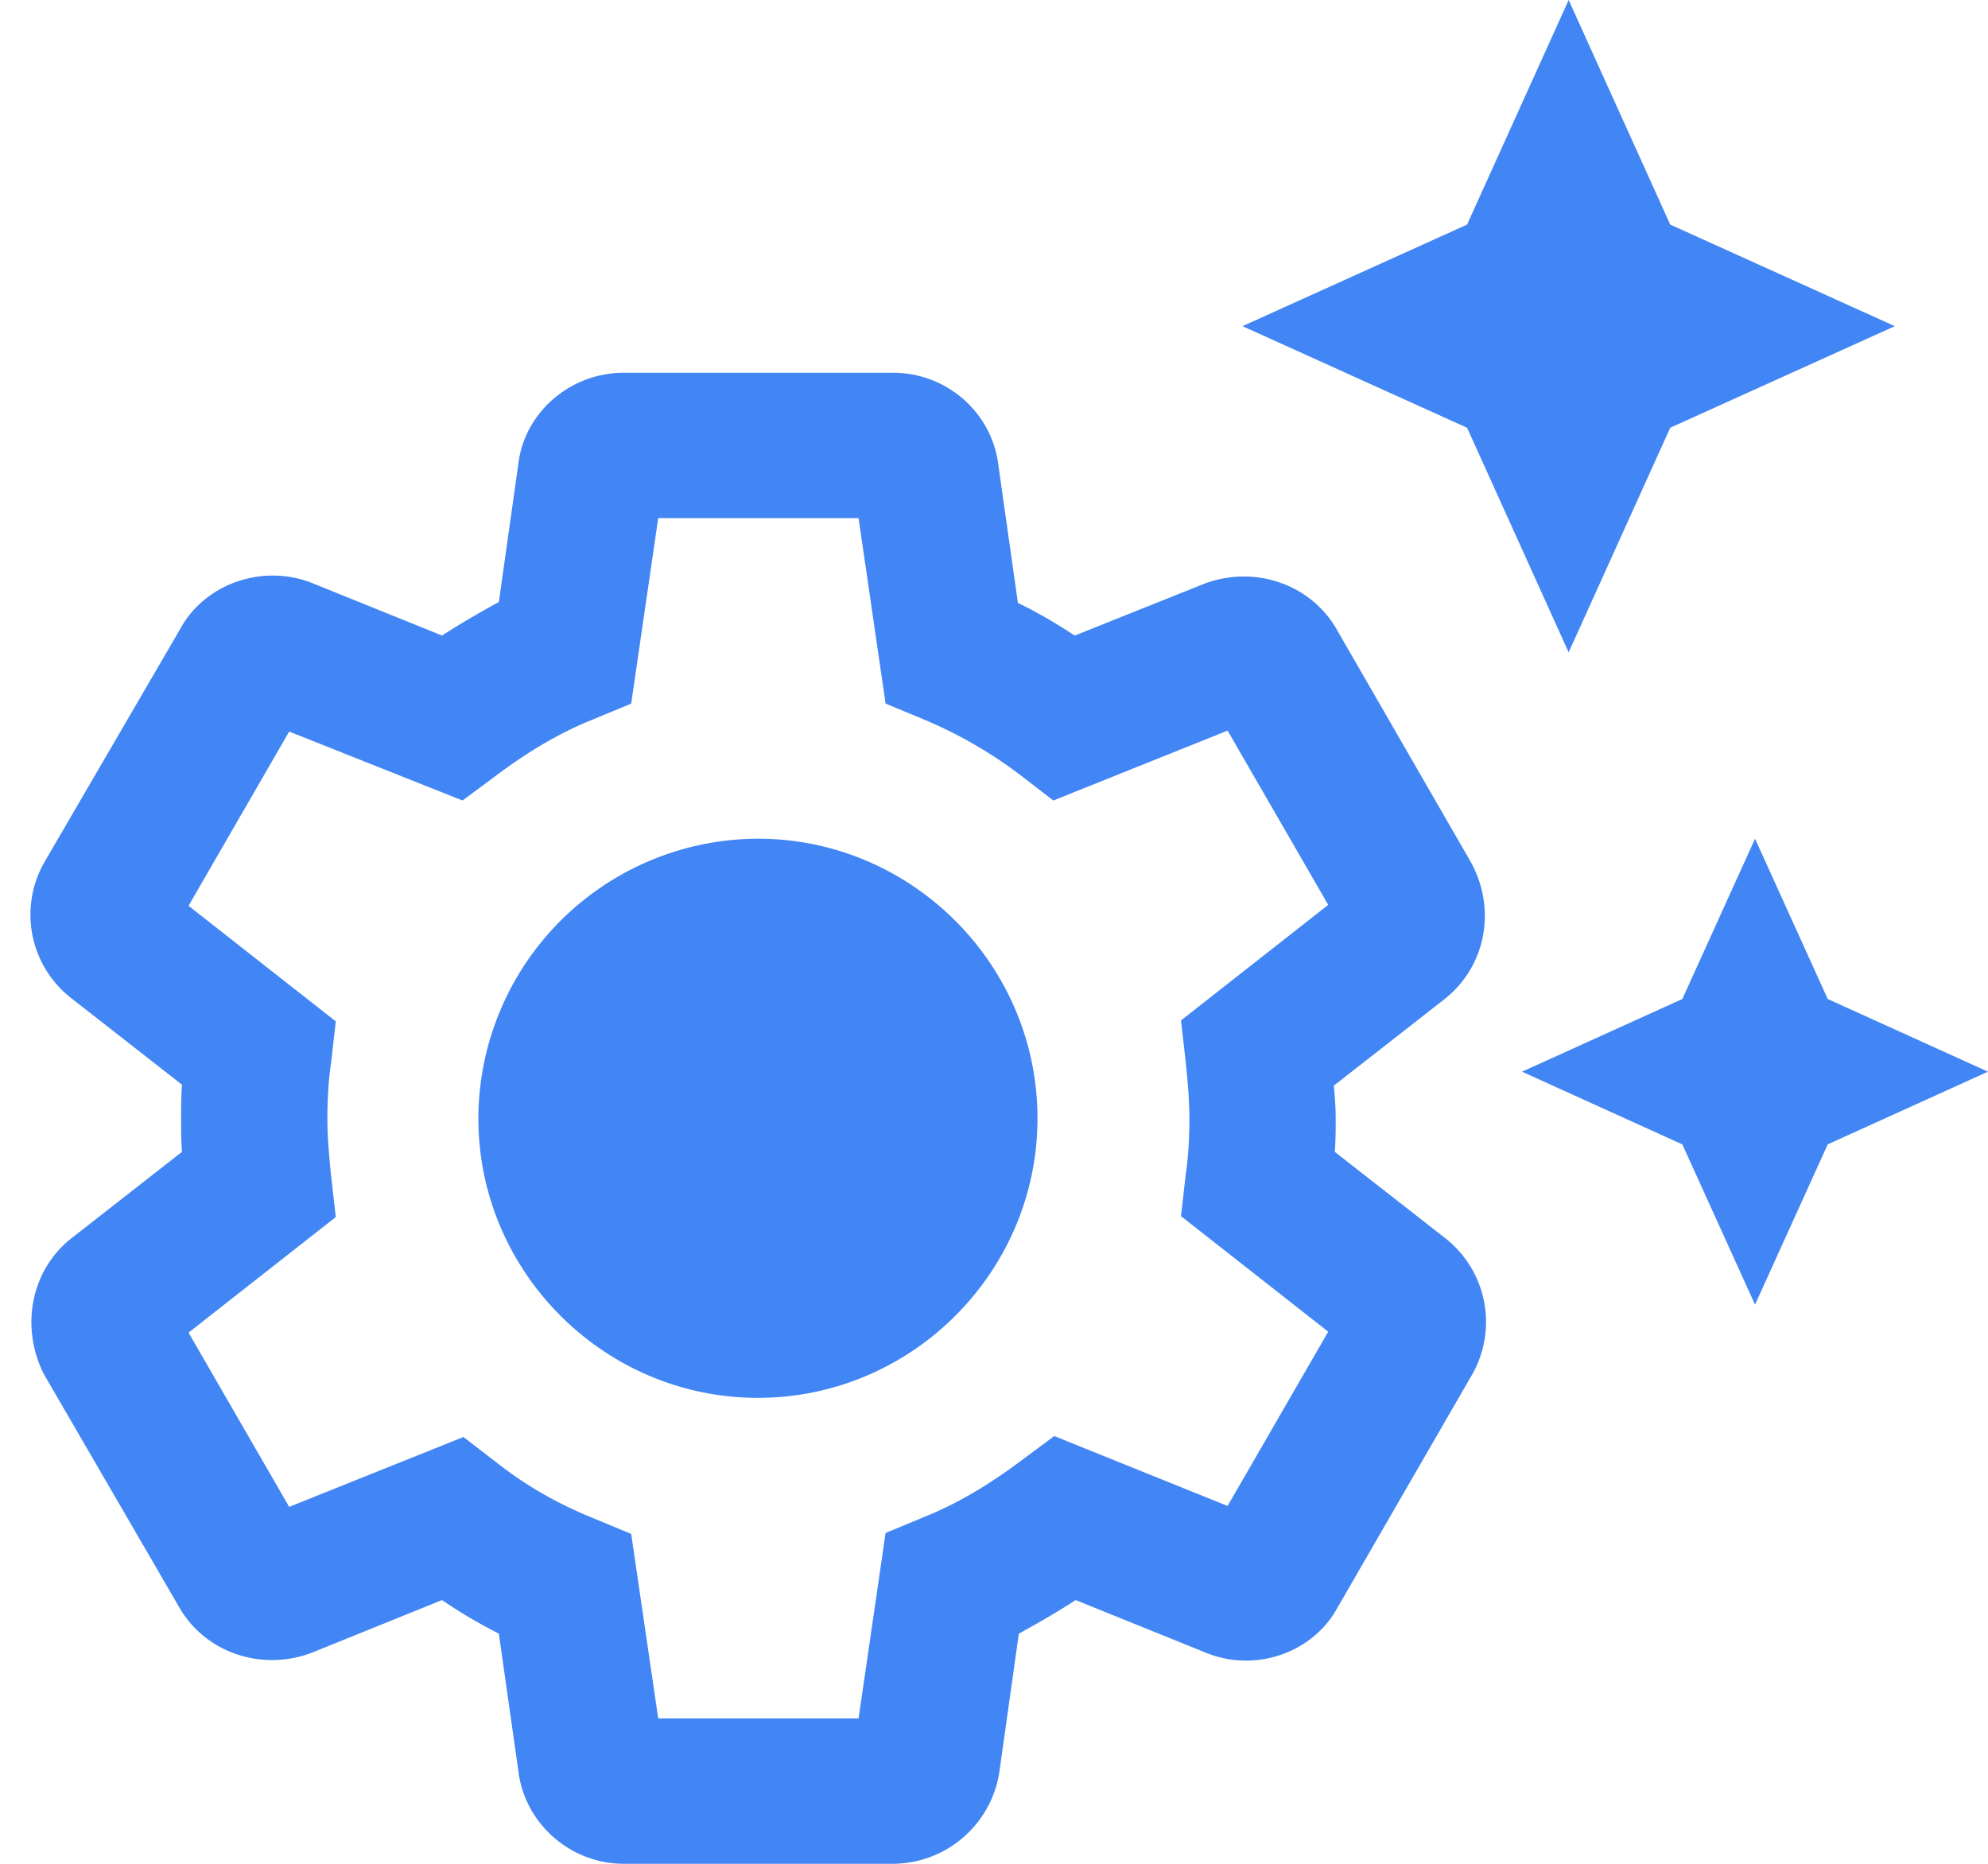
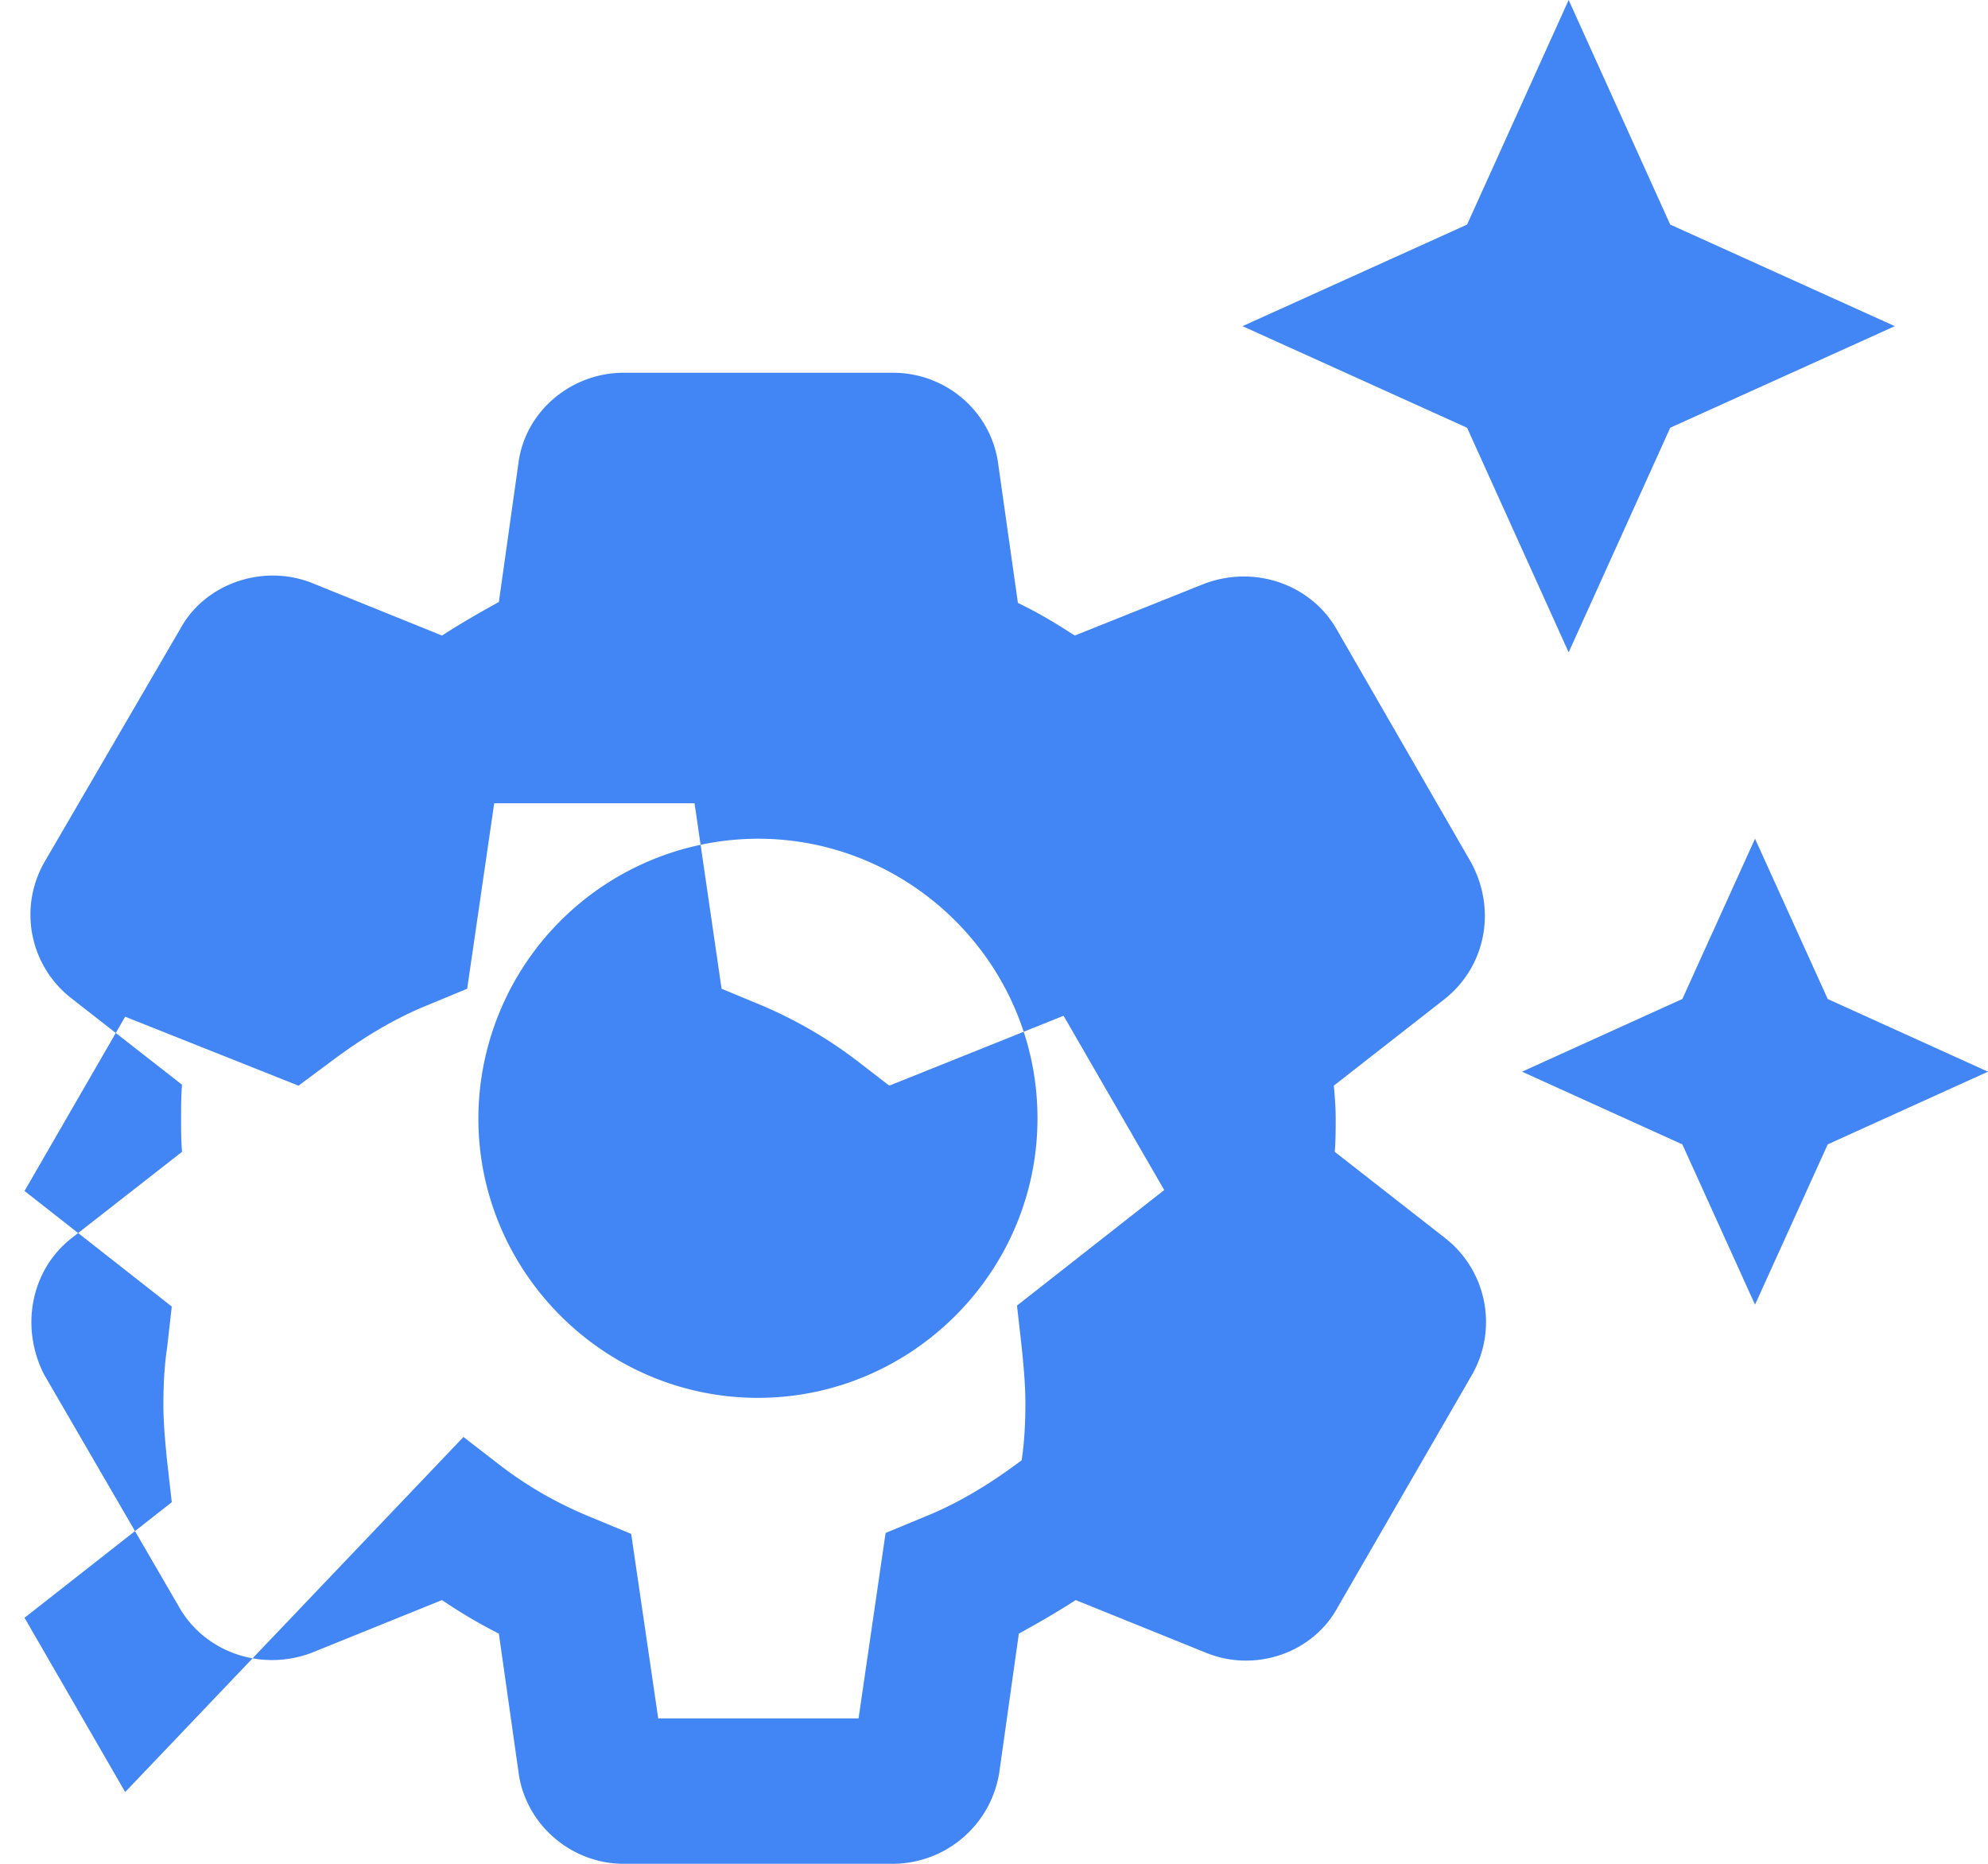
<svg xmlns="http://www.w3.org/2000/svg" width="32" height="30" viewBox="0 0 32 30" fill="none">
-   <path d="M14.375 30H10.04c-.855 0-1.59-.645-1.695-1.485l-.315-2.22a8.121 8.121 0 01-.915-.54L5 26.61c-.825.3-1.725-.03-2.13-.765l-2.16-3.72c-.39-.765-.21-1.68.435-2.19L2.93 18.54c-.015-.18-.015-.36-.015-.54 0-.18 0-.36.015-.54l-1.785-1.395a1.702 1.702 0 01-.42-2.205L2.9 10.125c.39-.72 1.305-1.05 2.1-.75l2.115.855c.3-.195.615-.375.915-.54l.315-2.235C8.45 6.63 9.185 6 10.04 6h4.335c.855 0 1.59.63 1.695 1.485l.315 2.22c.315.15.615.33.915.525l2.1-.84c.825-.3 1.725.03 2.13.765l2.145 3.72c.42.765.24 1.68-.42 2.205l-1.785 1.395c.015.165.03.345.03.525 0 .18 0 .36-.015.54l1.785 1.395c.66.525.84 1.44.435 2.175l-2.175 3.765c-.39.72-1.305 1.05-2.1.735l-2.115-.855c-.3.195-.615.375-.915.54l-.315 2.235a1.741 1.741 0 01-1.71 1.47zm-3.78-2.34h3.225l.435-2.985.615-.255c.525-.21 1.035-.51 1.575-.915l.525-.39 2.79 1.125 1.62-2.805-2.37-1.86.075-.66c.045-.3.06-.6.06-.915 0-.315-.03-.615-.06-.915l-.075-.66 2.37-1.86-1.62-2.805-2.805 1.125-.525-.405a7.12 7.12 0 00-1.56-.9l-.615-.255-.435-2.985h-3.225l-.435 2.985-.615.255c-.525.21-1.035.51-1.575.915l-.525.39-2.79-1.11-1.62 2.805 2.37 1.86-.075.66c-.045.3-.06.615-.06.915 0 .3.03.615.06.915l.075.66-2.37 1.86 1.62 2.805L7.46 23.13l.525.405c.495.39 1.005.675 1.56.9l.615.255.435 2.97zM16.7 18c0-2.475-2.025-4.5-4.5-4.5A4.513 4.513 0 007.7 18c0 2.475 2.025 4.5 4.5 4.5s4.5-2.025 4.5-4.5zm10.38.42L28.25 21l1.17-2.58L32 17.25l-2.58-1.17-1.17-2.58-1.17 2.58-2.58 1.17 2.58 1.17zM25.25 0l-1.635 3.615L20 5.25l3.615 1.635L25.25 10.5l1.635-3.615L30.5 5.25l-3.615-1.635L25.25 0z" fill="#4285F4" />
+   <path d="M14.375 30H10.04c-.855 0-1.59-.645-1.695-1.485l-.315-2.22a8.121 8.121 0 01-.915-.54L5 26.61c-.825.3-1.725-.03-2.13-.765l-2.16-3.72c-.39-.765-.21-1.68.435-2.19L2.93 18.54c-.015-.18-.015-.36-.015-.54 0-.18 0-.36.015-.54l-1.785-1.395a1.702 1.702 0 01-.42-2.205L2.9 10.125c.39-.72 1.305-1.05 2.1-.75l2.115.855c.3-.195.615-.375.915-.54l.315-2.235C8.45 6.63 9.185 6 10.04 6h4.335c.855 0 1.59.63 1.695 1.485l.315 2.22c.315.15.615.33.915.525l2.1-.84c.825-.3 1.725.03 2.13.765l2.145 3.72c.42.765.24 1.68-.42 2.205l-1.785 1.395c.015.165.03.345.03.525 0 .18 0 .36-.015.54l1.785 1.395c.66.525.84 1.44.435 2.175l-2.175 3.765c-.39.72-1.305 1.05-2.1.735l-2.115-.855c-.3.195-.615.375-.915.54l-.315 2.235a1.741 1.741 0 01-1.71 1.47zm-3.78-2.34h3.225l.435-2.985.615-.255c.525-.21 1.035-.51 1.575-.915c.045-.3.06-.6.06-.915 0-.315-.03-.615-.06-.915l-.075-.66 2.37-1.86-1.62-2.805-2.805 1.125-.525-.405a7.12 7.12 0 00-1.56-.9l-.615-.255-.435-2.985h-3.225l-.435 2.985-.615.255c-.525.21-1.035.51-1.575.915l-.525.39-2.79-1.11-1.62 2.805 2.37 1.86-.075.66c-.045.3-.06.615-.06.915 0 .3.03.615.06.915l.075.66-2.37 1.86 1.62 2.805L7.46 23.13l.525.405c.495.39 1.005.675 1.56.9l.615.255.435 2.97zM16.7 18c0-2.475-2.025-4.5-4.5-4.5A4.513 4.513 0 007.7 18c0 2.475 2.025 4.5 4.5 4.5s4.5-2.025 4.5-4.5zm10.38.42L28.25 21l1.17-2.58L32 17.25l-2.58-1.17-1.17-2.58-1.17 2.58-2.58 1.17 2.58 1.17zM25.25 0l-1.635 3.615L20 5.25l3.615 1.635L25.25 10.5l1.635-3.615L30.5 5.25l-3.615-1.635L25.25 0z" fill="#4285F4" />
</svg>